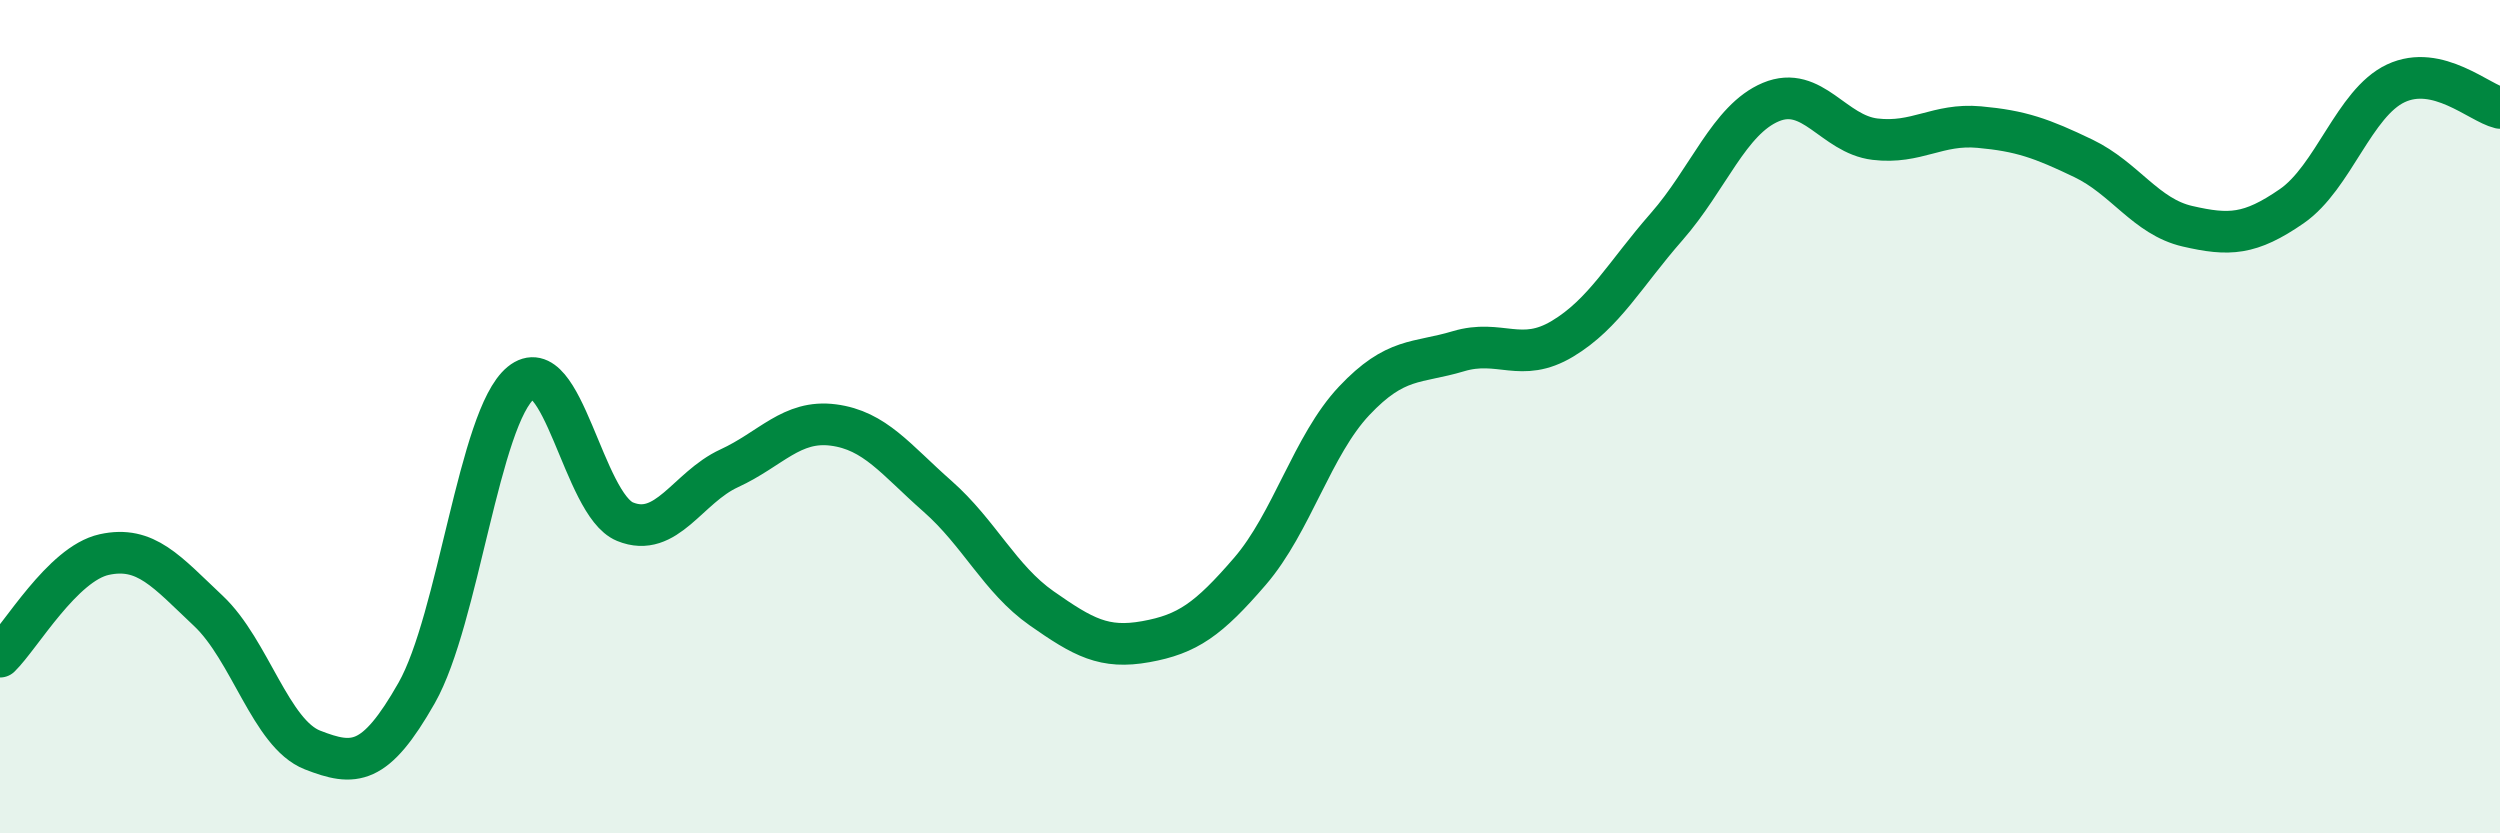
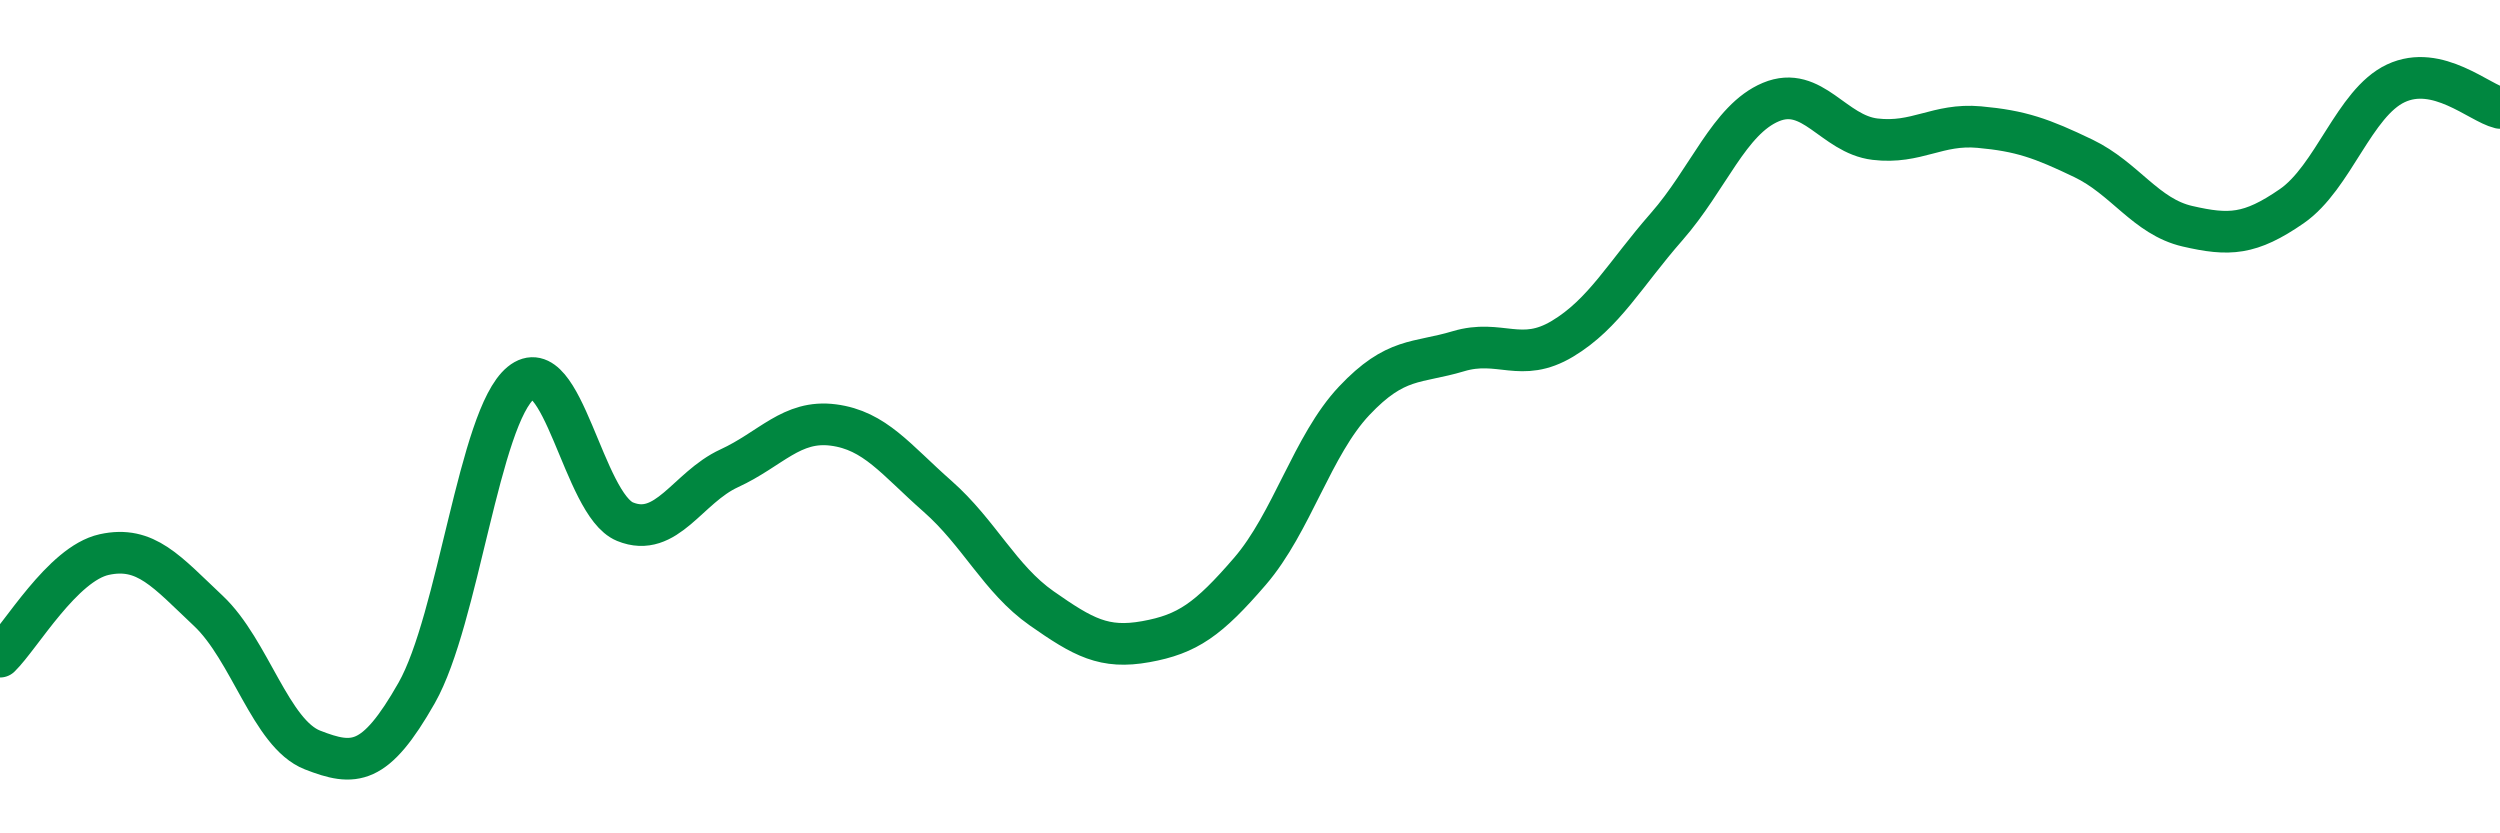
<svg xmlns="http://www.w3.org/2000/svg" width="60" height="20" viewBox="0 0 60 20">
-   <path d="M 0,15.76 C 0.5,15.27 1.5,13.53 2.5,13.31 C 3.5,13.09 4,13.72 5,14.66 C 6,15.6 6.5,17.61 7.5,18 C 8.5,18.39 9,18.39 10,16.63 C 11,14.87 11.5,10.01 12.5,9.19 C 13.5,8.37 14,12.11 15,12.52 C 16,12.93 16.5,11.7 17.5,11.24 C 18.5,10.78 19,10.07 20,10.2 C 21,10.33 21.5,11.03 22.5,11.91 C 23.5,12.79 24,13.9 25,14.6 C 26,15.3 26.5,15.58 27.5,15.4 C 28.5,15.22 29,14.87 30,13.71 C 31,12.55 31.5,10.68 32.5,9.62 C 33.5,8.56 34,8.73 35,8.43 C 36,8.13 36.5,8.73 37.5,8.13 C 38.5,7.53 39,6.58 40,5.44 C 41,4.3 41.5,2.87 42.5,2.45 C 43.5,2.03 44,3.22 45,3.34 C 46,3.46 46.5,2.96 47.5,3.05 C 48.5,3.14 49,3.32 50,3.8 C 51,4.28 51.5,5.2 52.5,5.43 C 53.5,5.66 54,5.64 55,4.95 C 56,4.26 56.5,2.47 57.5,2 C 58.5,1.53 59.5,2.47 60,2.59L60 20L0 20Z" fill="#008740" opacity="0.1" stroke-linecap="round" stroke-linejoin="round" />
  <path d="M 0,15.76 C 0.5,15.27 1.5,13.53 2.5,13.31 C 3.5,13.09 4,13.72 5,14.66 C 6,15.6 6.5,17.61 7.5,18 C 8.5,18.39 9,18.39 10,16.63 C 11,14.87 11.5,10.01 12.5,9.19 C 13.5,8.37 14,12.11 15,12.52 C 16,12.93 16.5,11.7 17.5,11.24 C 18.5,10.78 19,10.07 20,10.2 C 21,10.33 21.5,11.03 22.5,11.91 C 23.5,12.79 24,13.9 25,14.6 C 26,15.3 26.5,15.58 27.5,15.4 C 28.5,15.22 29,14.87 30,13.71 C 31,12.55 31.5,10.68 32.5,9.62 C 33.5,8.56 34,8.73 35,8.43 C 36,8.13 36.5,8.73 37.5,8.13 C 38.5,7.53 39,6.58 40,5.44 C 41,4.3 41.5,2.87 42.5,2.45 C 43.5,2.03 44,3.22 45,3.34 C 46,3.46 46.5,2.96 47.5,3.05 C 48.5,3.14 49,3.32 50,3.8 C 51,4.28 51.5,5.2 52.5,5.43 C 53.5,5.66 54,5.64 55,4.95 C 56,4.26 56.5,2.47 57.5,2 C 58.5,1.53 59.5,2.47 60,2.59" stroke="#008740" stroke-width="1" fill="none" stroke-linecap="round" stroke-linejoin="round" />
</svg>